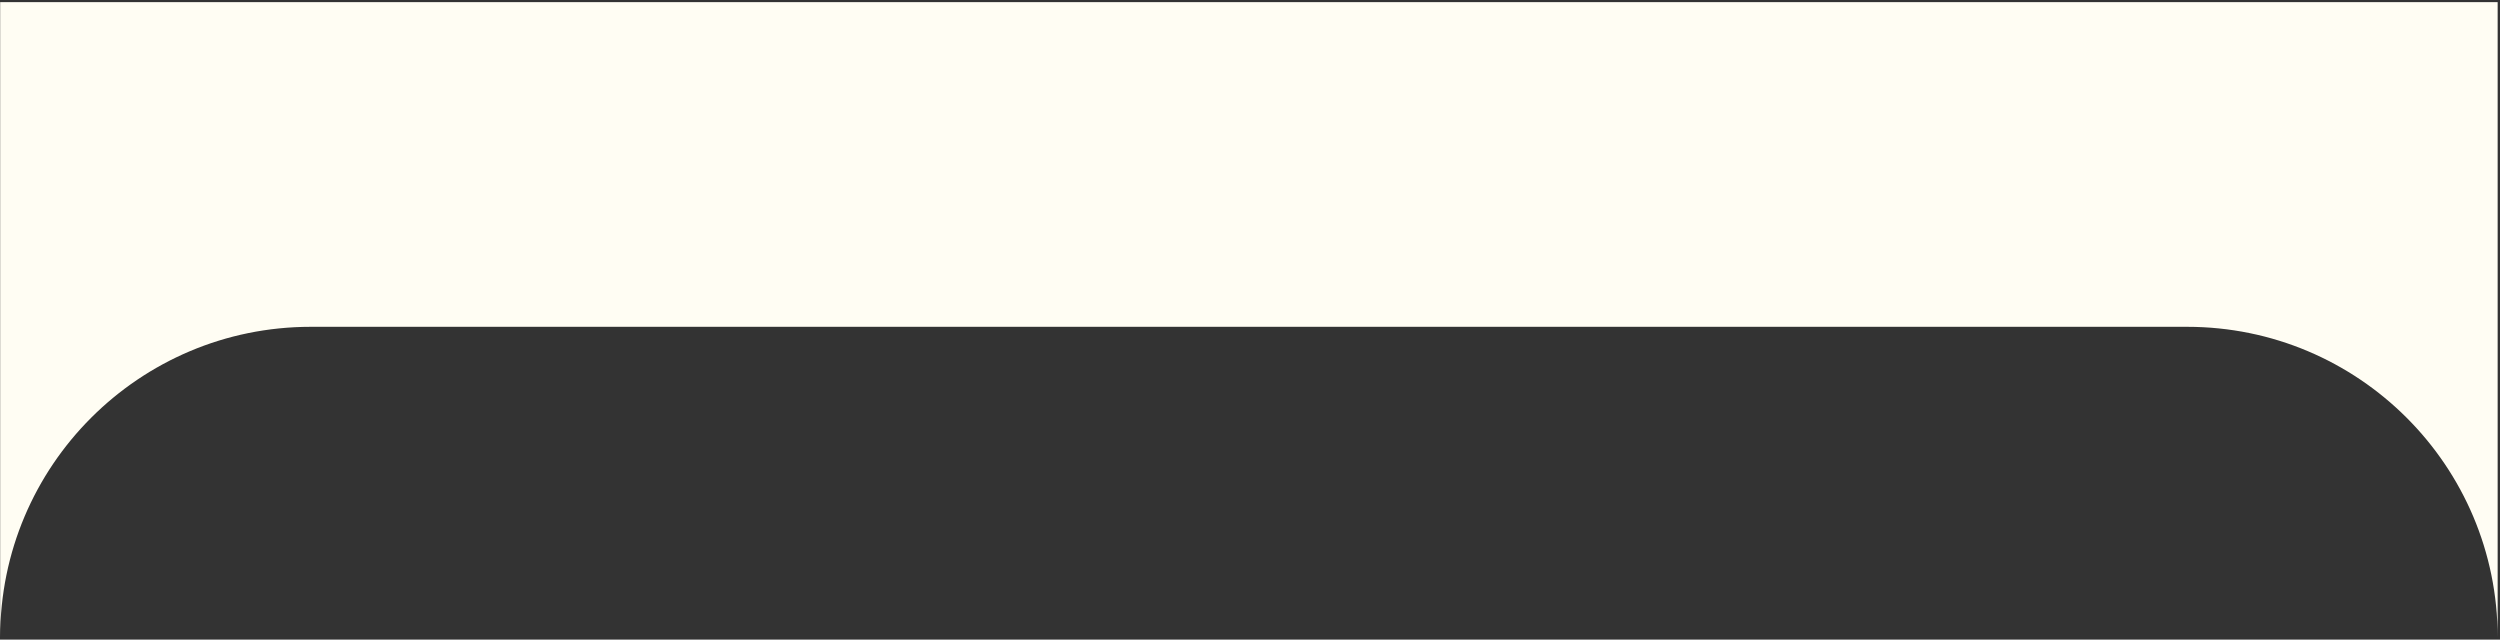
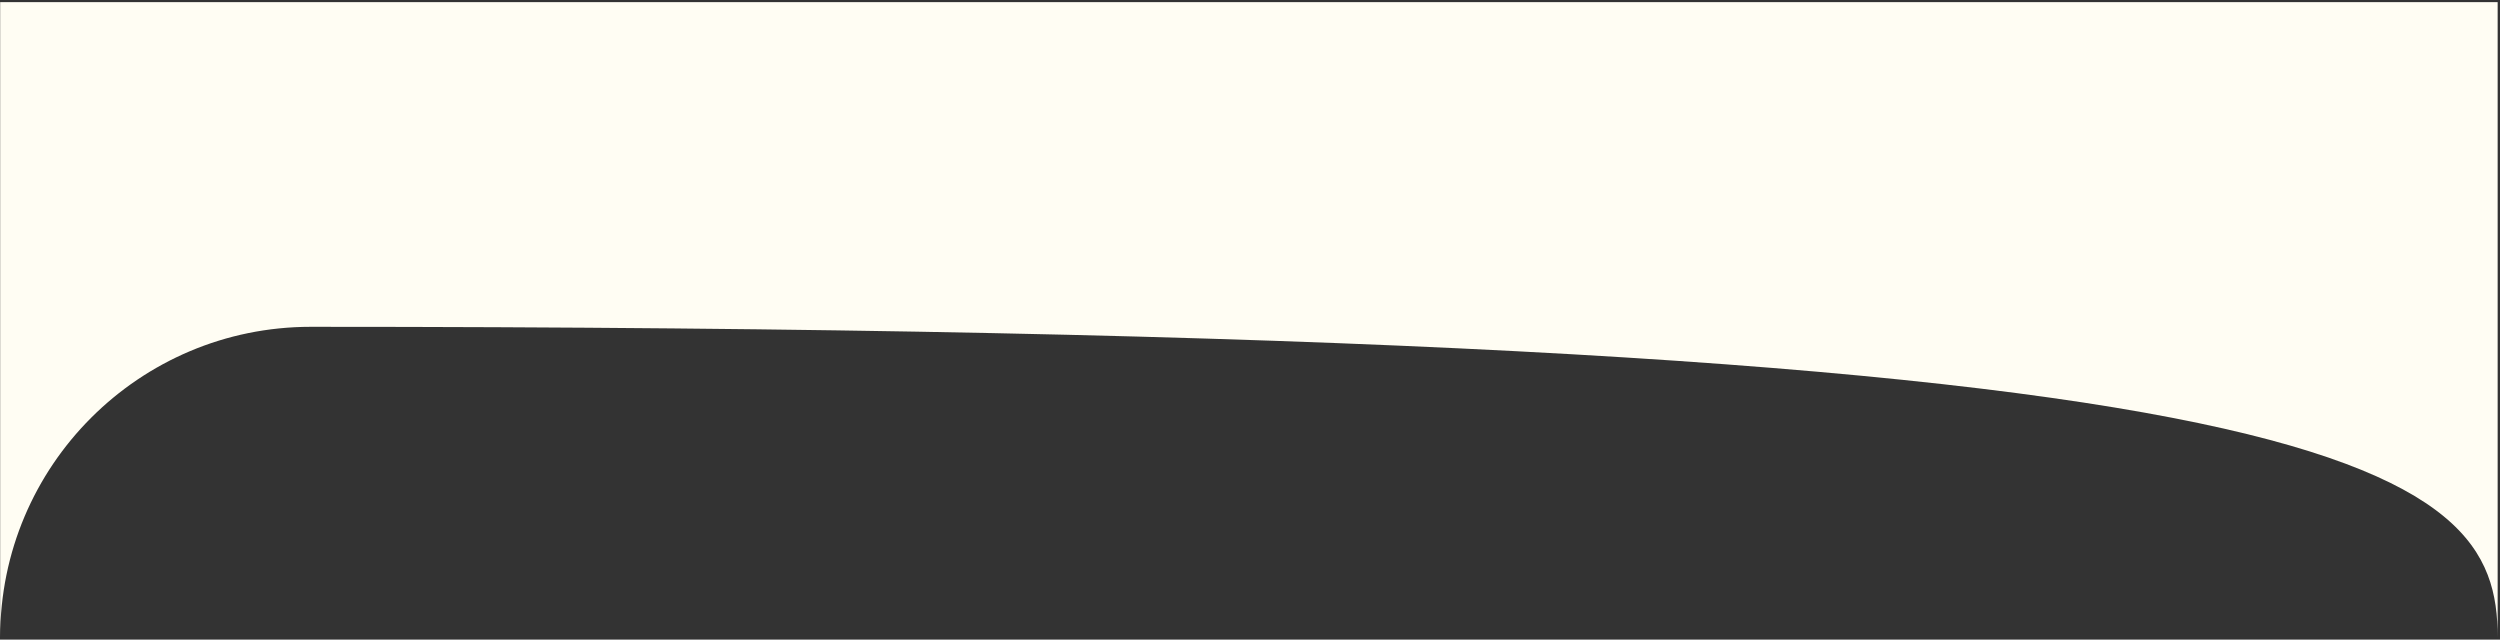
<svg xmlns="http://www.w3.org/2000/svg" width="813" height="208" viewBox="0 0 813 208" fill="none">
  <rect x="0" y="0" width="813" height="208" fill="#333333" stroke="none" />
-   <path fill-rule="evenodd" clip-rule="evenodd" d="M812.236 0.683H0.055V207.279C0.055 151.498 45.274 106.279 101.055 106.279H711.236C767.017 106.279 812.236 151.498 812.236 207.279V0.683Z" fill="#FFFDF3" />
+   <path fill-rule="evenodd" clip-rule="evenodd" d="M812.236 0.683H0.055V207.279C0.055 151.498 45.274 106.279 101.055 106.279C767.017 106.279 812.236 151.498 812.236 207.279V0.683Z" fill="#FFFDF3" />
</svg>